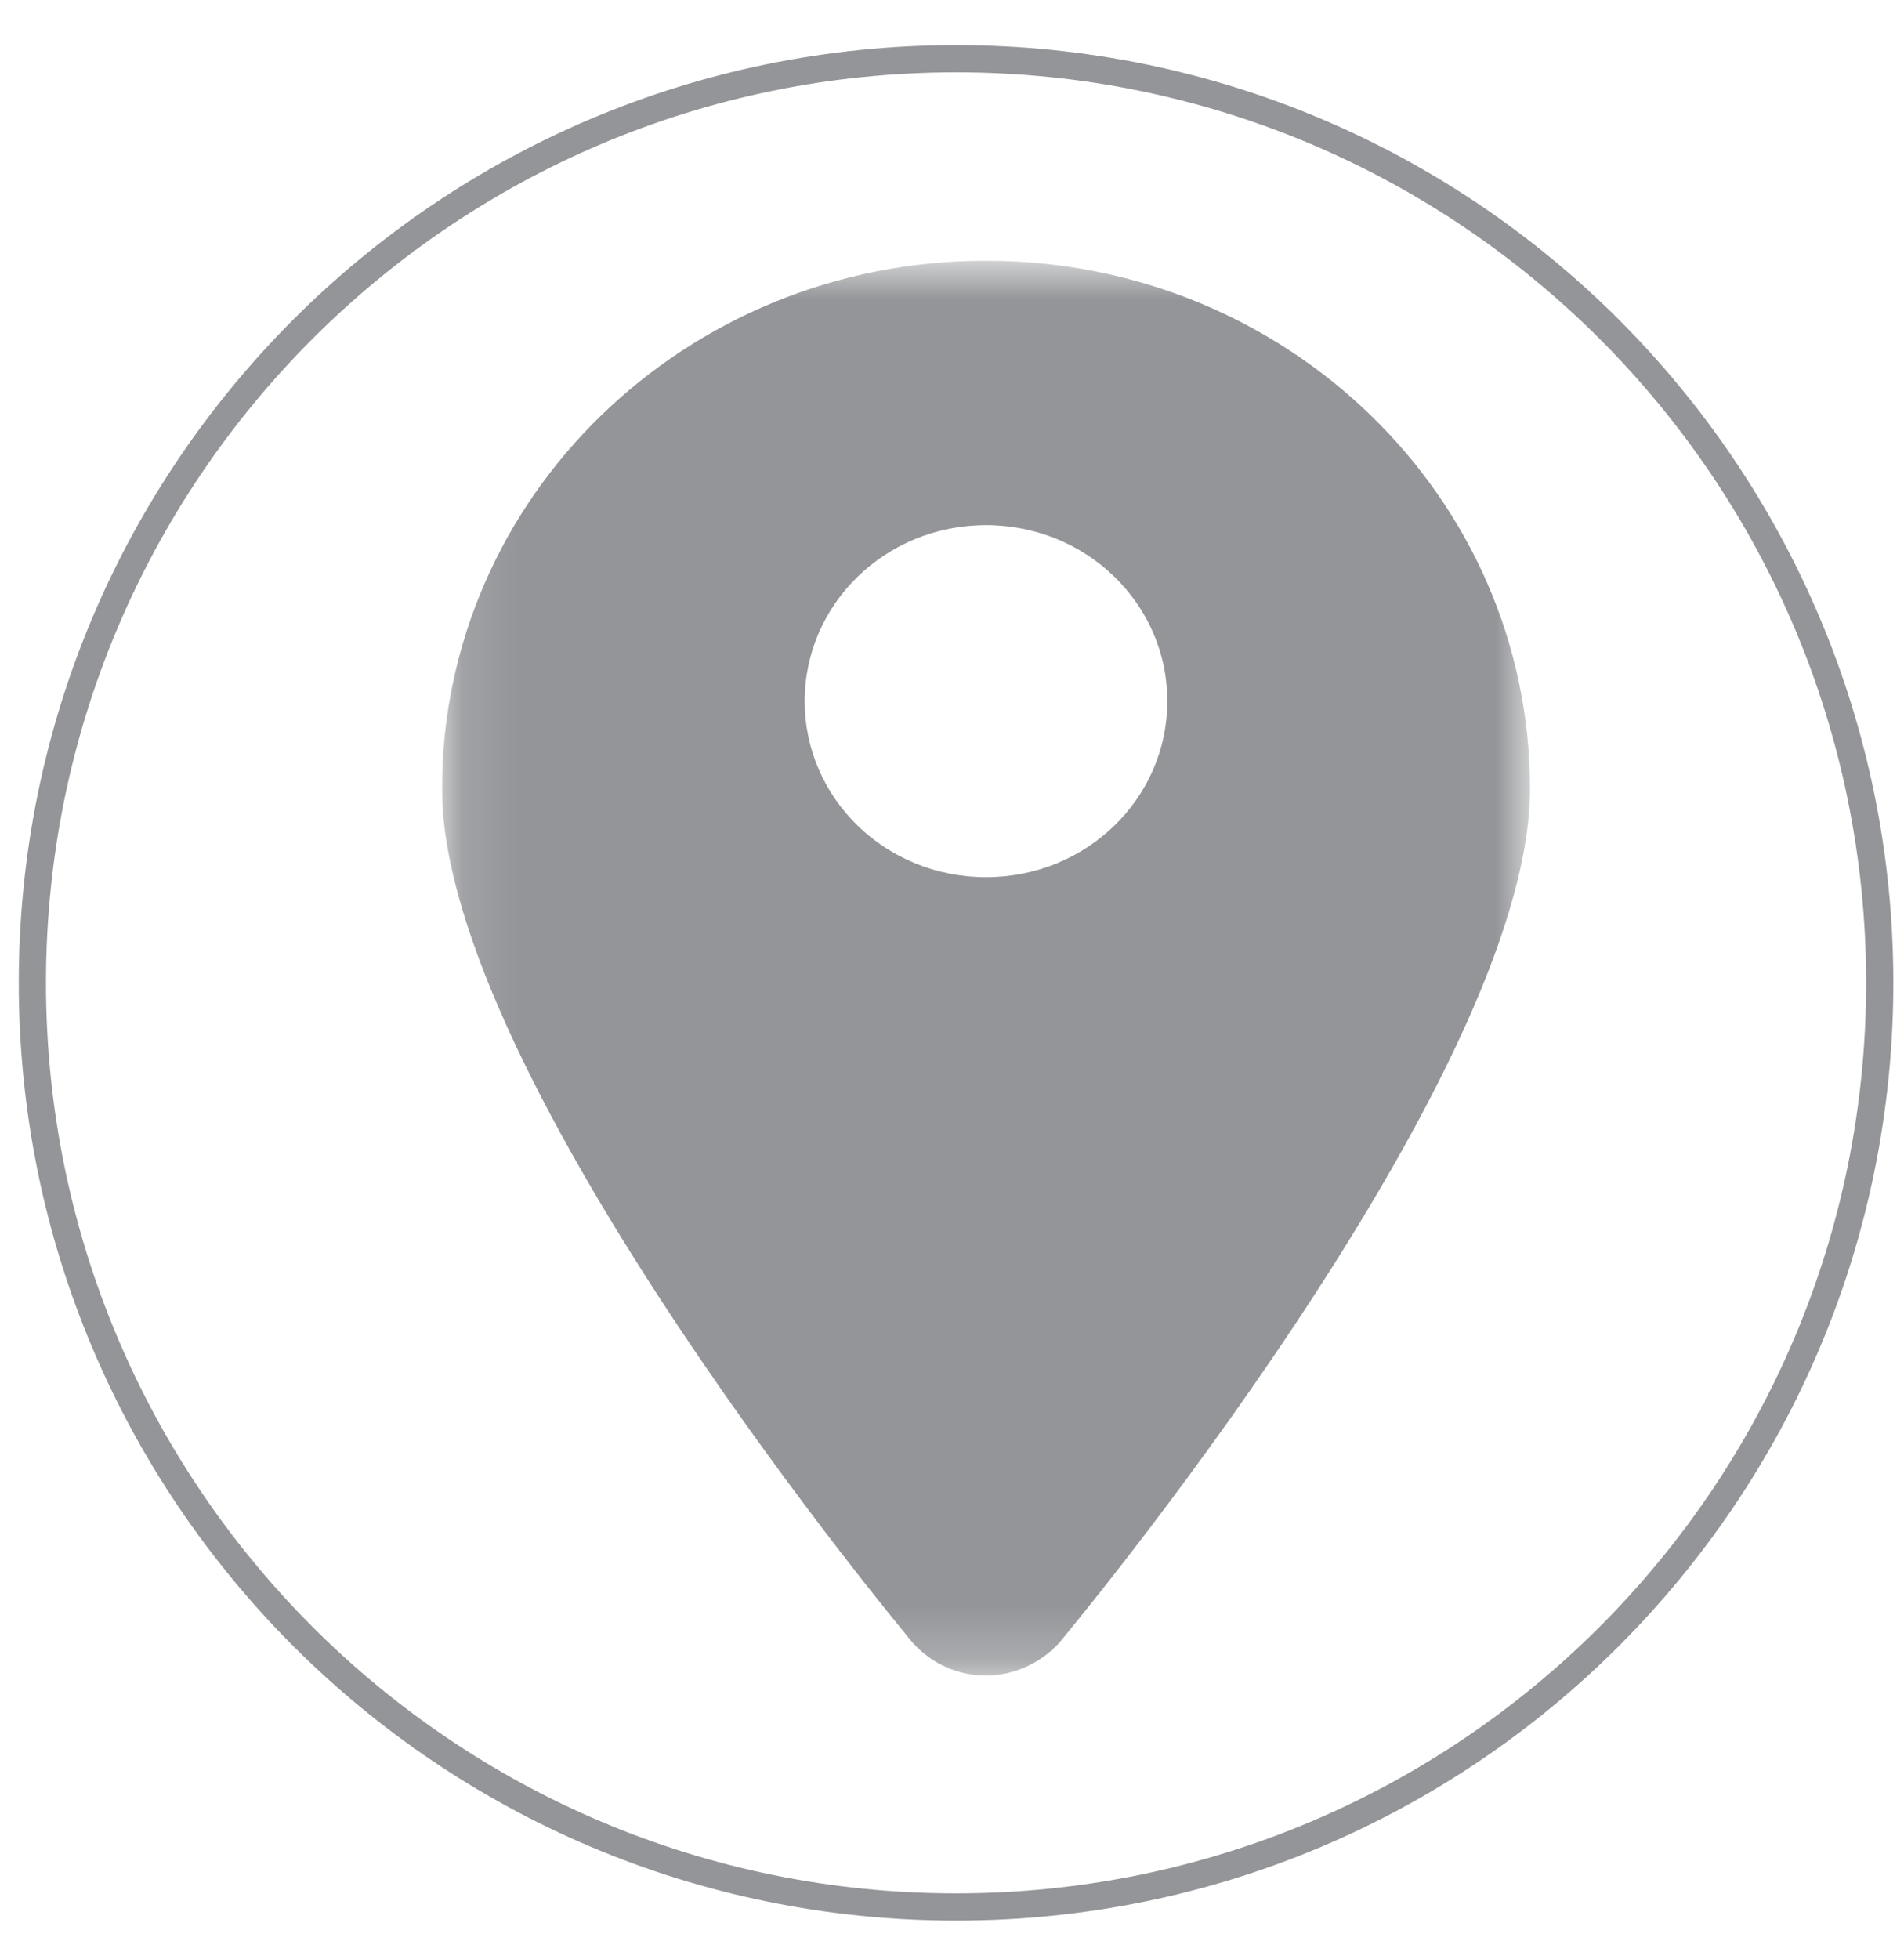
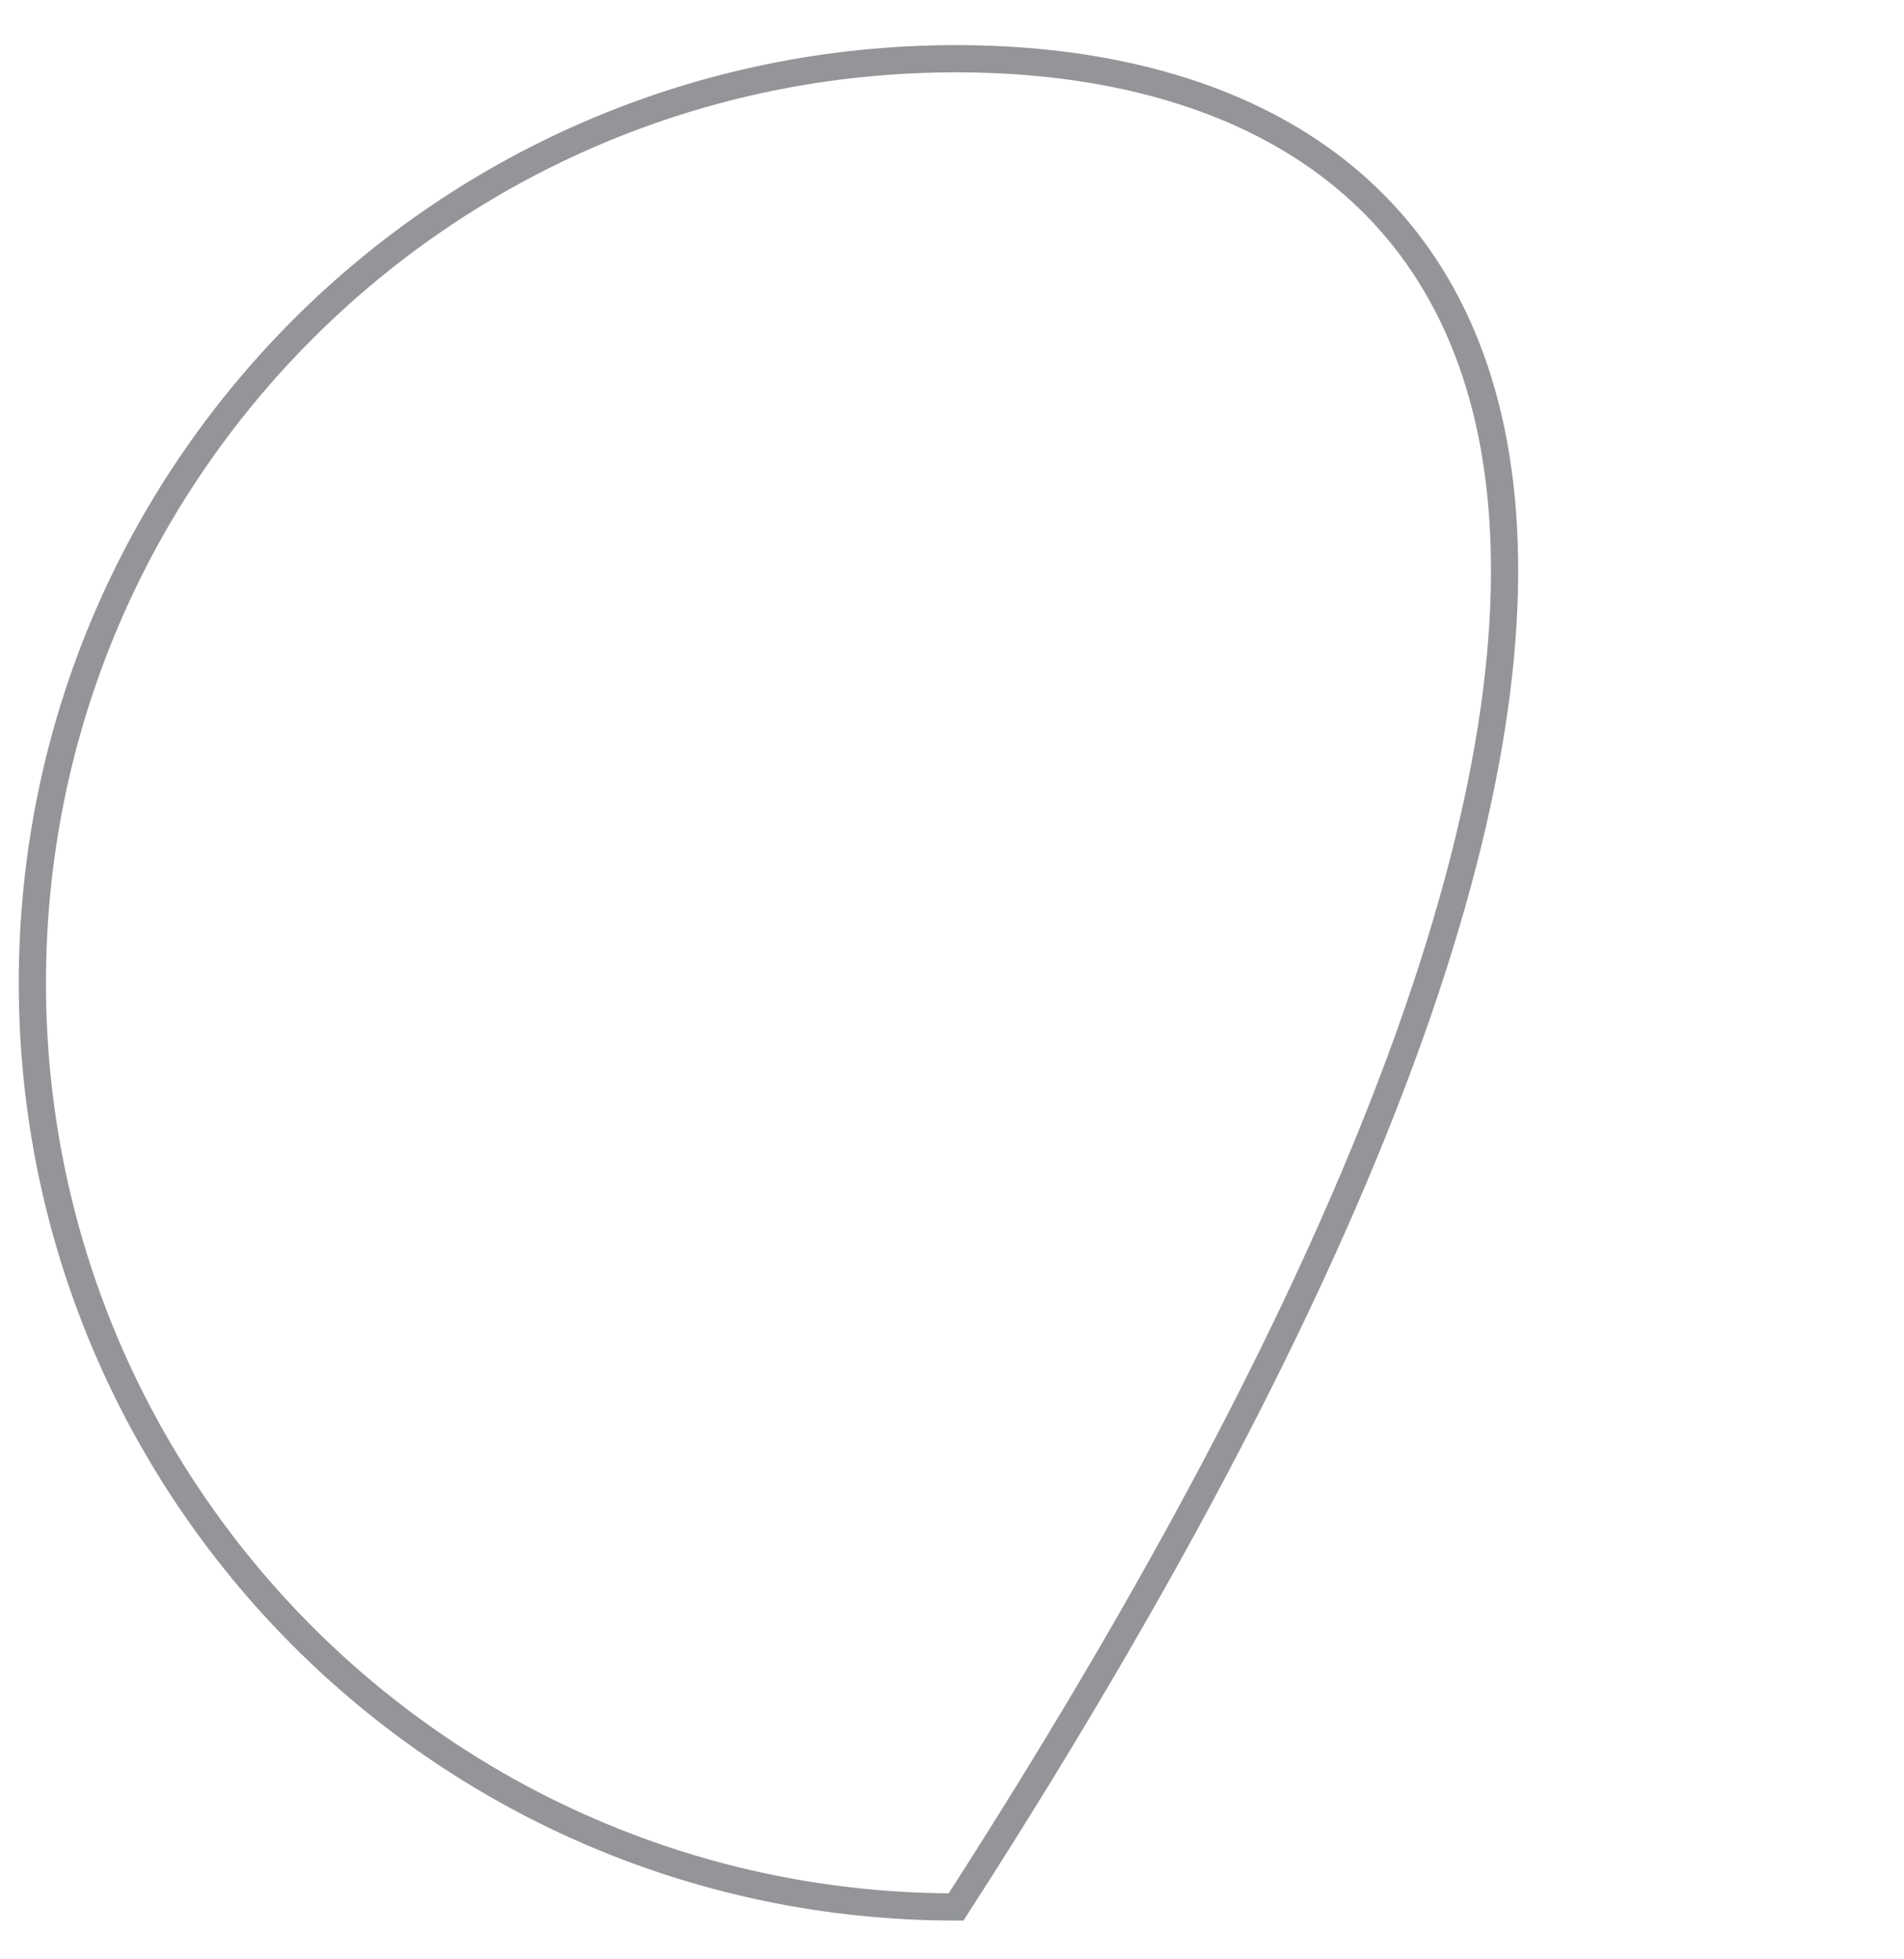
<svg xmlns="http://www.w3.org/2000/svg" width="35" height="36" viewBox="0 0 35 36" fill="none">
-   <path d="M17.575 35.038C26.957 35.038 34.554 27.441 34.554 18.058C34.554 8.676 26.957 1.079 17.575 1.079C8.192 1.079 0.595 8.676 0.595 18.058C0.595 27.441 8.192 35.038 17.575 35.038Z" stroke="#939598" stroke-width="0.5" stroke-miterlimit="10" />
+   <path d="M17.575 35.038C34.554 8.676 26.957 1.079 17.575 1.079C8.192 1.079 0.595 8.676 0.595 18.058C0.595 27.441 8.192 35.038 17.575 35.038Z" stroke="#939598" stroke-width="0.5" stroke-miterlimit="10" />
  <g clip-path="url(#clip0_94_3766)">
    <mask id="mask0_94_3766" style="mask-type:alpha" maskUnits="userSpaceOnUse" x="8" y="4" width="21" height="27">
-       <path d="M28.125 4.79H8.125V30.79H28.125V4.79Z" fill="white" />
-     </mask>
+       </mask>
    <g mask="url(#mask0_94_3766)">
-       <path d="M18.125 16.117C16.277 16.117 14.792 14.669 14.792 12.883C14.792 11.097 16.277 9.649 18.125 9.649C19.973 9.649 21.458 11.097 21.458 12.883C21.458 14.669 19.973 16.117 18.125 16.117ZM18.125 4.79C12.597 4.79 8.125 9.134 8.125 14.492C8.125 19.85 16.788 30.195 16.788 30.195C17.514 30.983 18.719 30.983 19.462 30.195C19.462 30.195 28.125 19.85 28.125 14.492C28.125 9.134 23.653 4.79 18.125 4.79Z" fill="#939598" />
-     </g>
+       </g>
  </g>
  <defs>
    <clipPath id="clip0_94_3766">
-       <rect width="20" height="26" fill="white" transform="translate(8.125 4.79)" />
-     </clipPath>
+       </clipPath>
  </defs>
</svg>